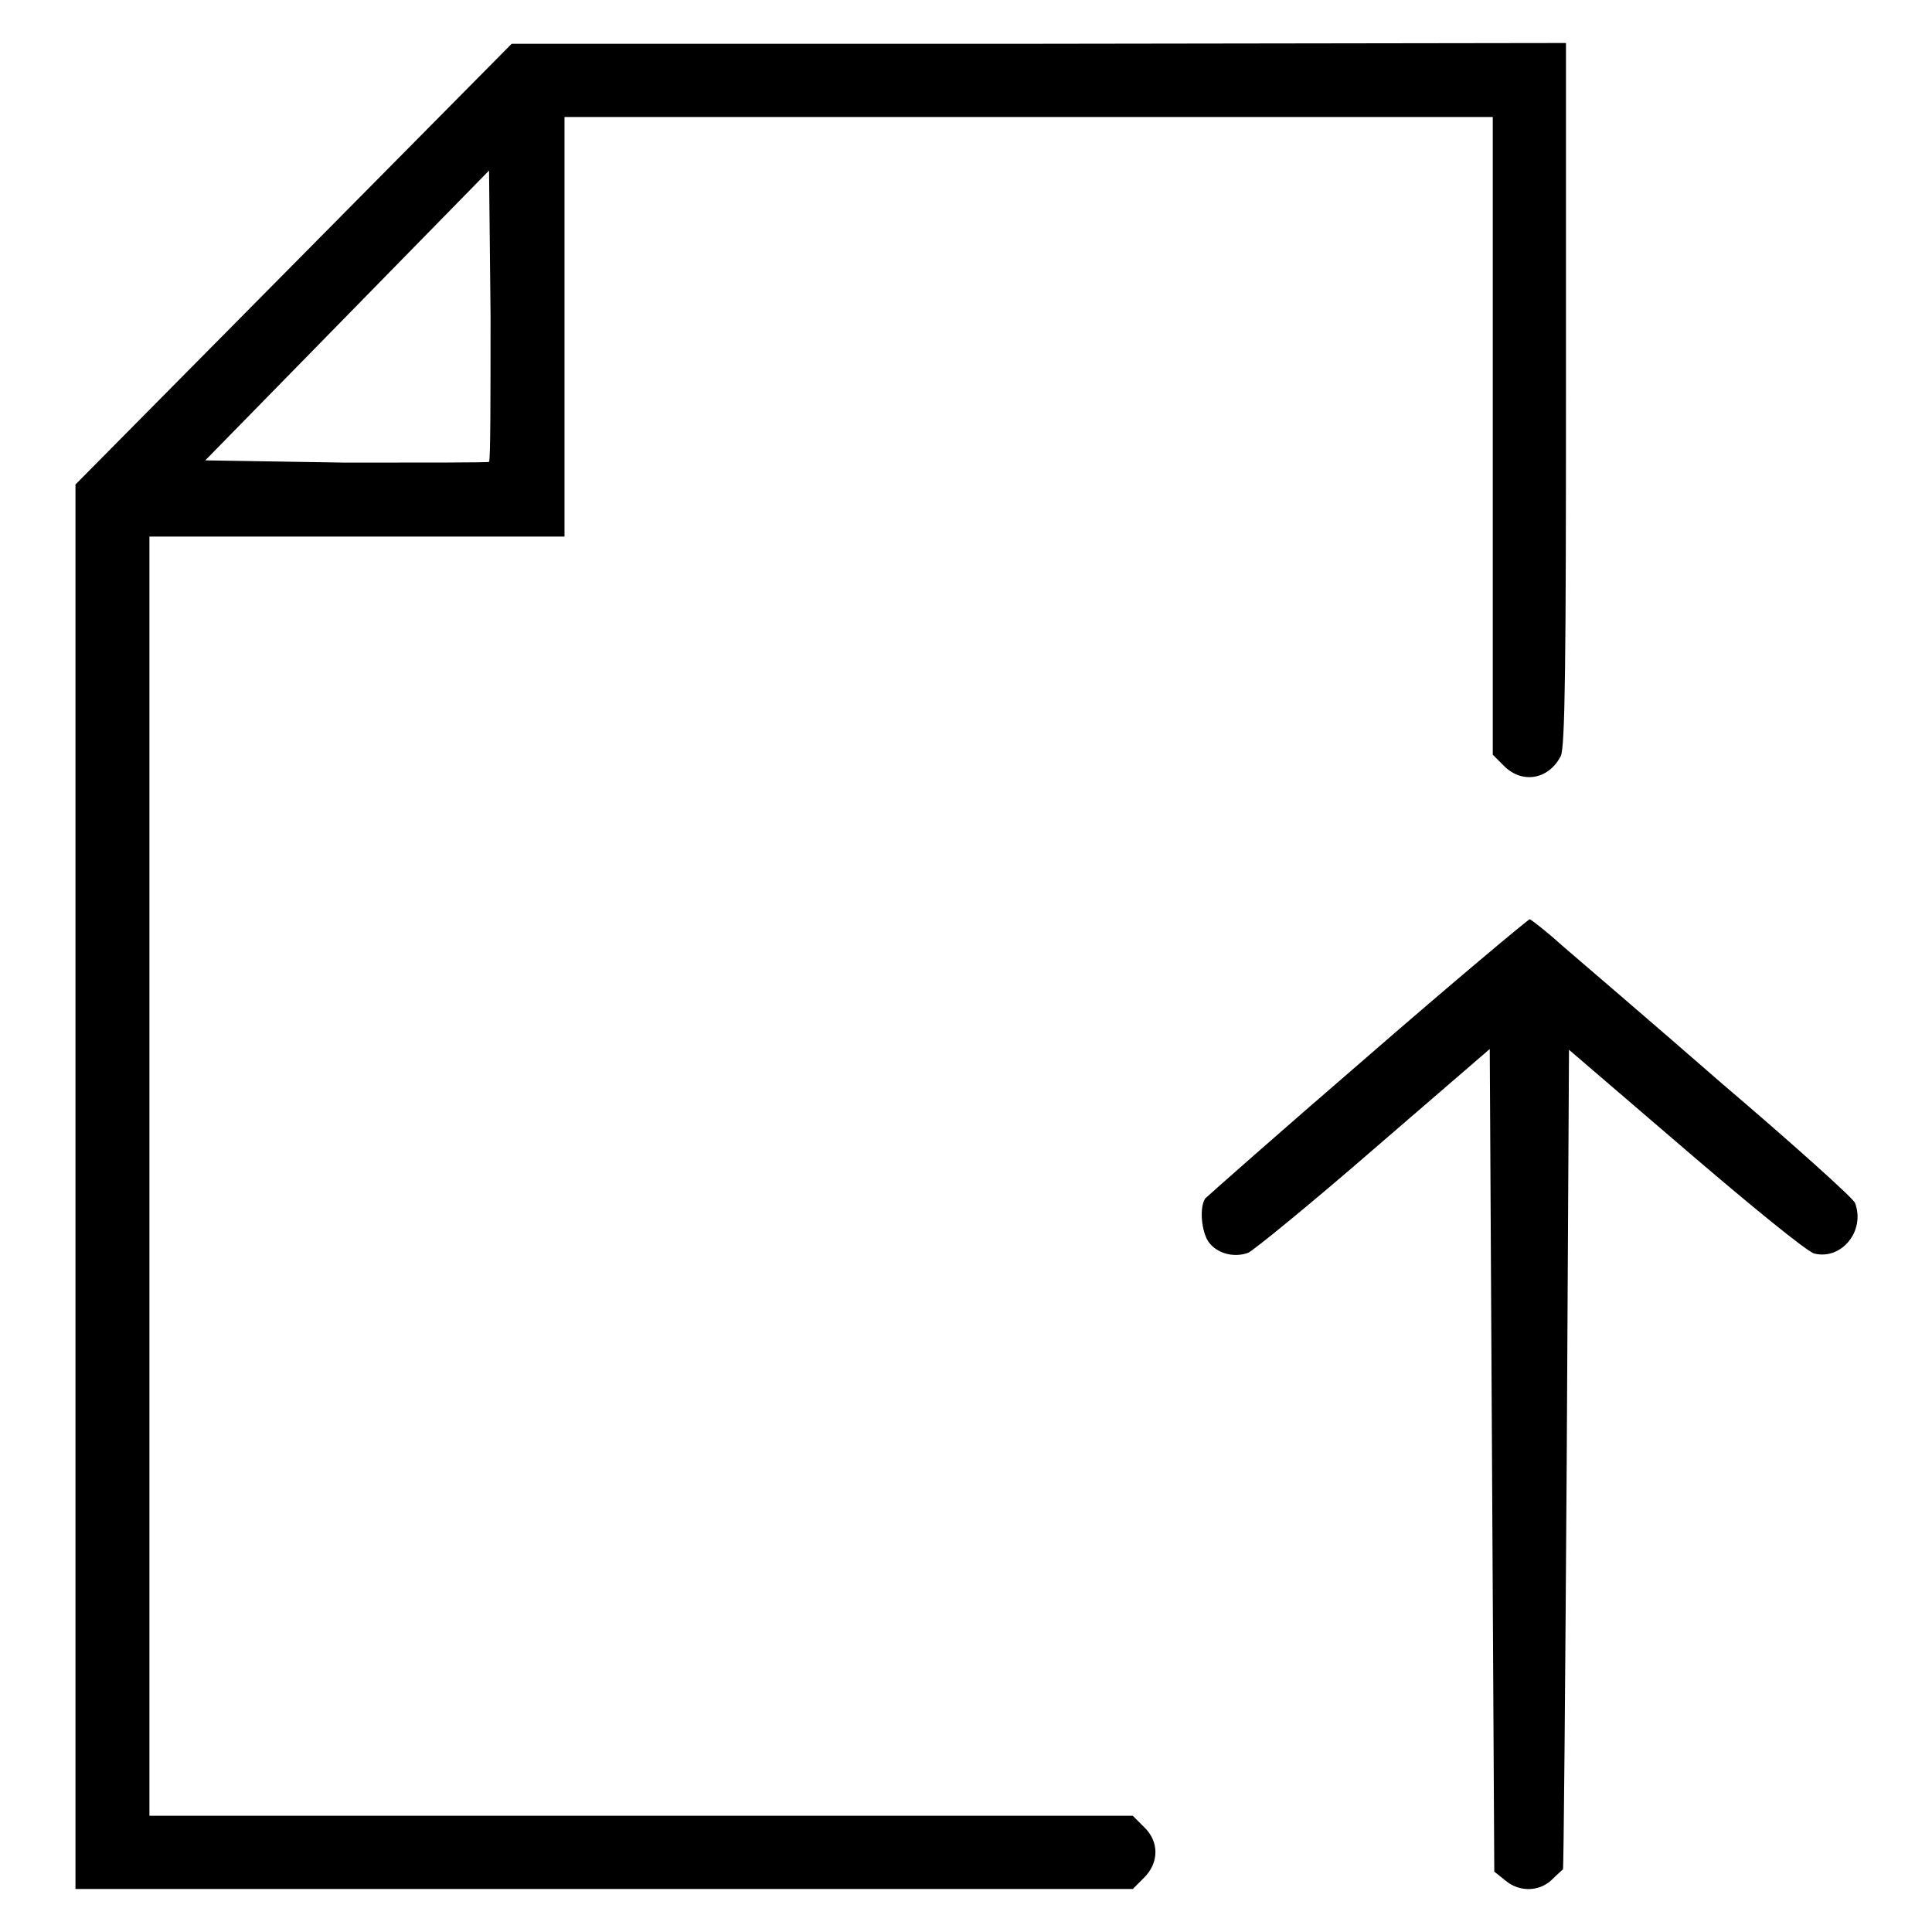
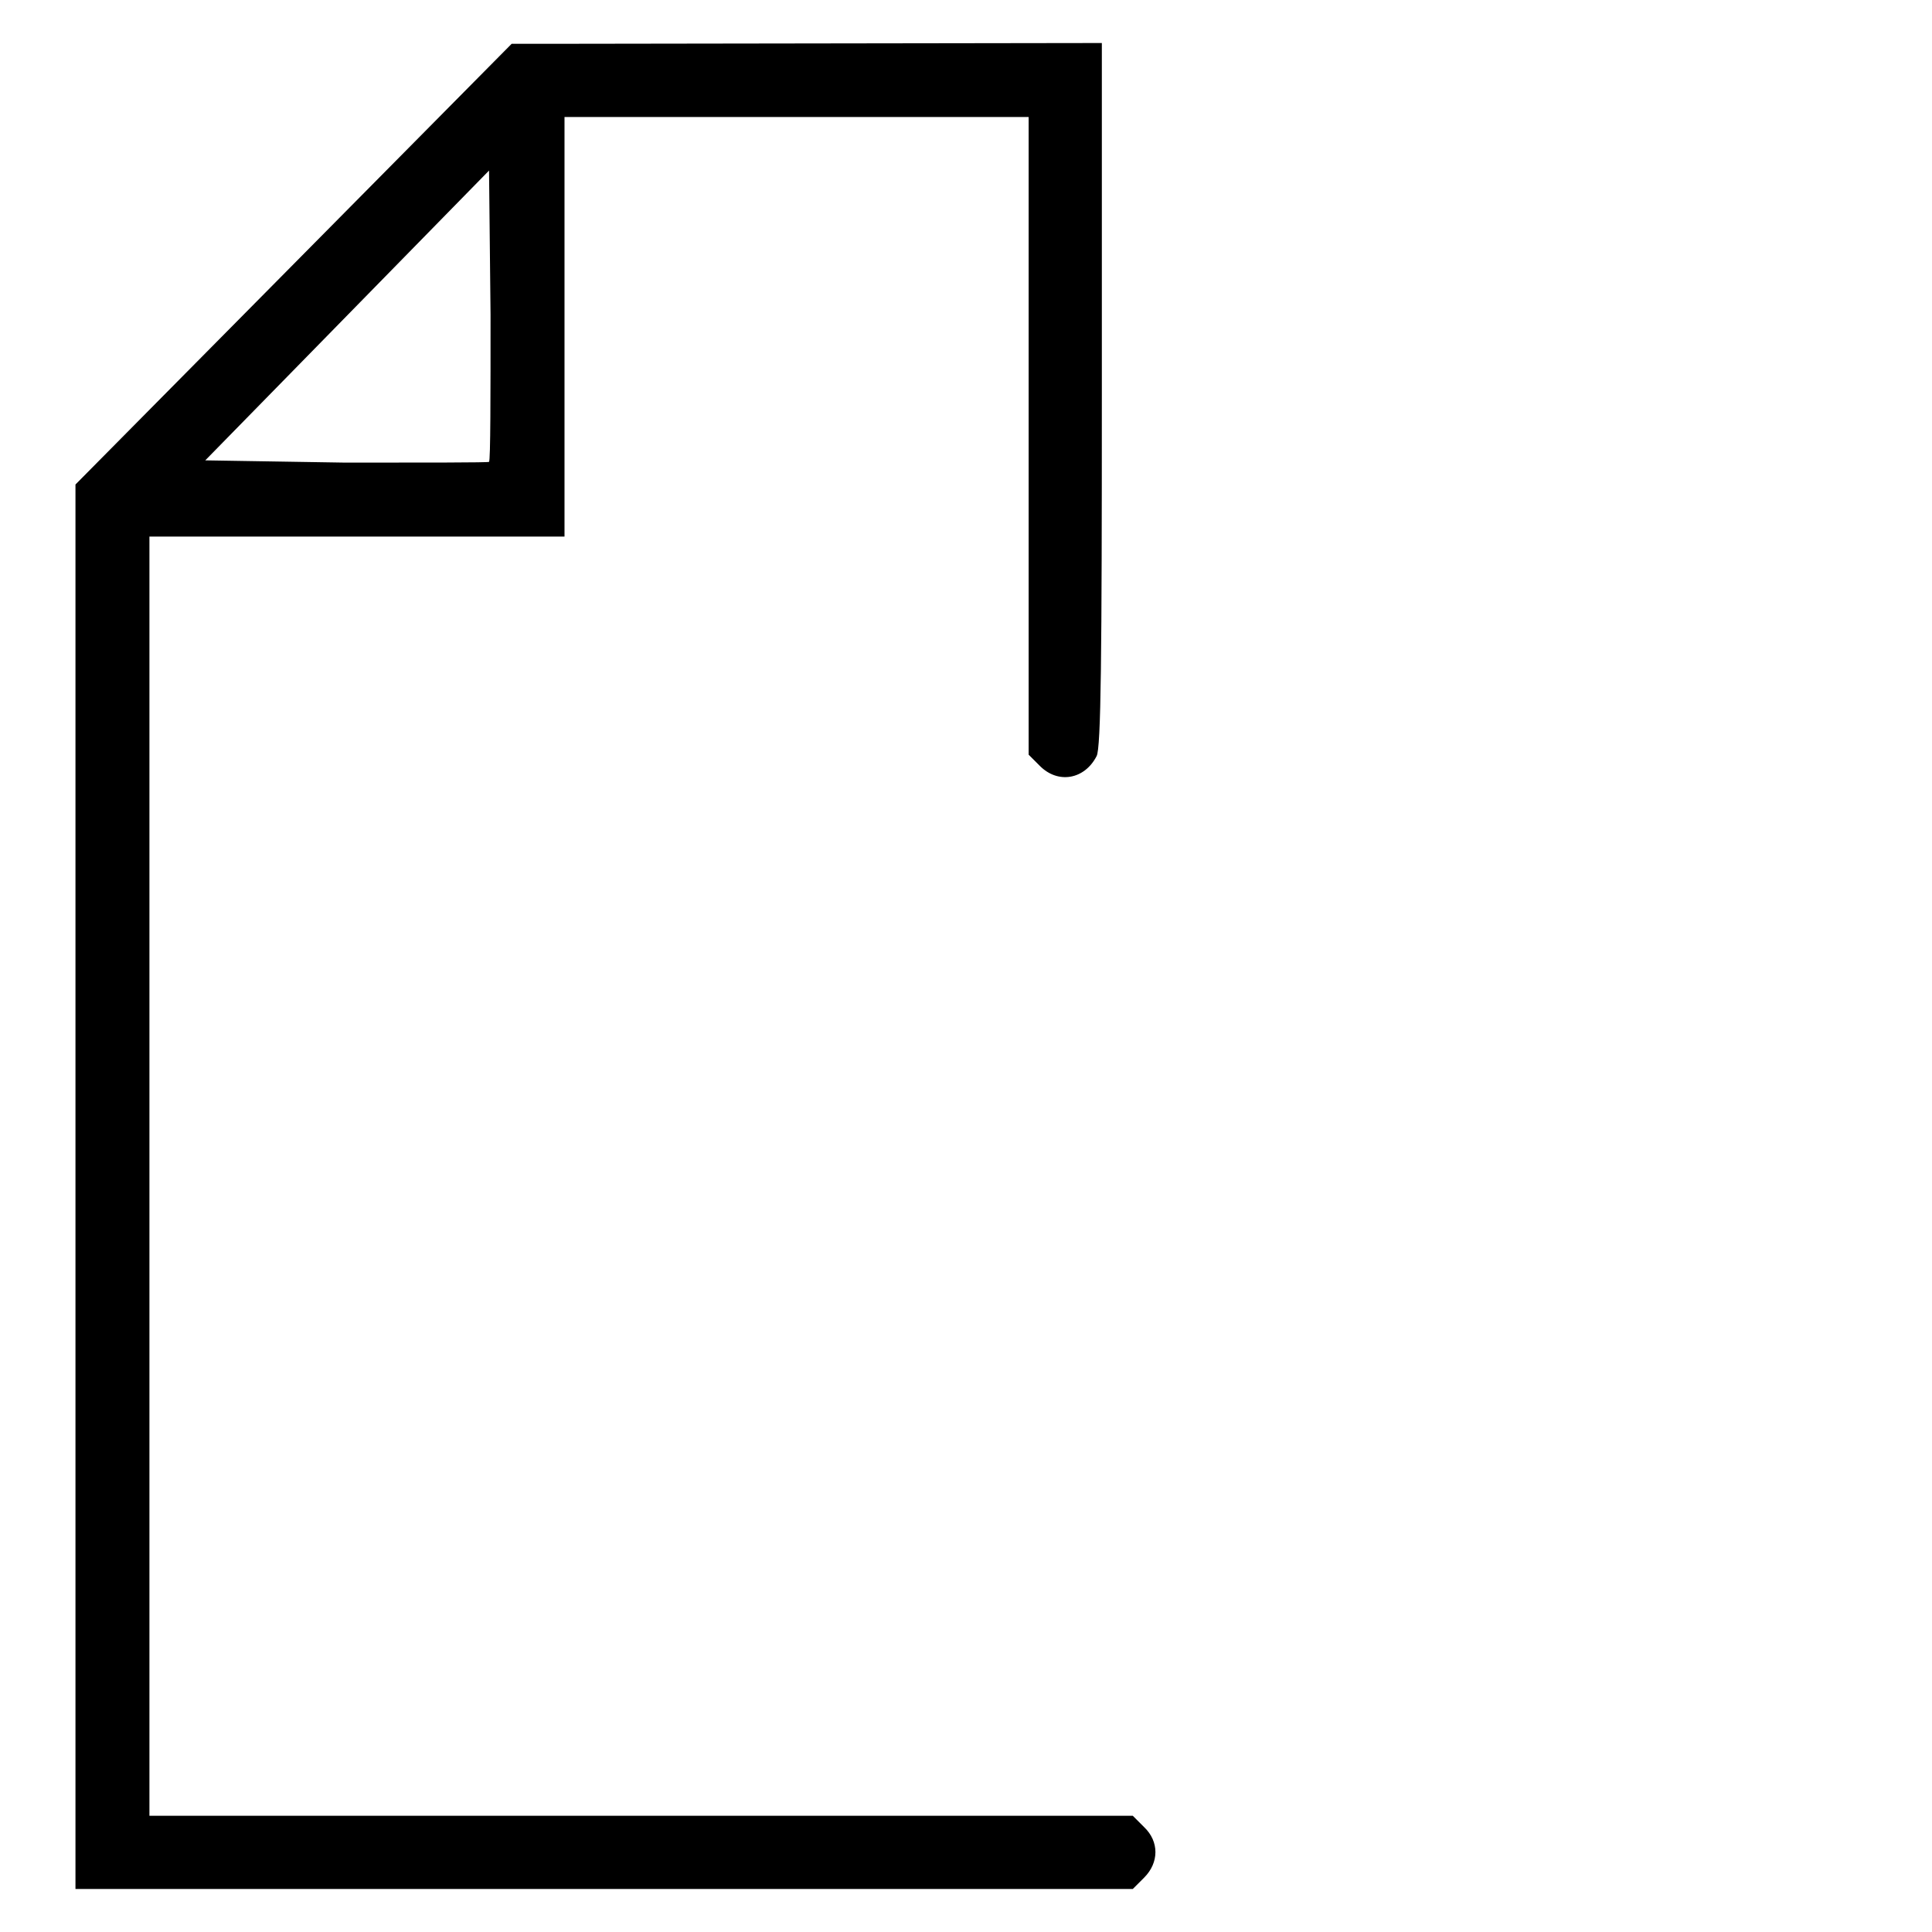
<svg xmlns="http://www.w3.org/2000/svg" version="1.1" x="0px" y="0px" viewBox="0 0 256 256" enable-background="new 0 0 256 256" xml:space="preserve">
  <g>
    <g>
      <g>
-         <path fill="#000000" d="M38.9,35L10,64.2v93.1v93h70h70.1l1.5-1.5c2-2,2-4.8,0-6.7l-1.5-1.5H84.9H19.8v-84.7V71.1h27.5h27.5V43.3V15.5h61.5h61.5v42.2v42.3l1.5,1.5c2.4,2.4,5.9,1.8,7.5-1.3c0.6-1,0.7-13.6,0.7-47.8V5.7l-69.8,0.1L67.8,5.8L38.9,35z M64.8,61.2c-0.1,0.1-8.7,0.1-19,0.1L27.2,61L46,41.8l18.8-19.2l0.2,19.1C65,52.3,65,61,64.8,61.2z" />
-         <path fill="#000000" d="M181.2,140c-11.6,10-21.2,18.5-21.5,18.8c-0.8,1.2-0.5,4.3,0.4,5.7c1.1,1.6,3.4,2.2,5.3,1.5c0.8-0.4,8.3-6.5,16.7-13.8l15.3-13.2l0.3,54.5L198,248l1.5,1.2c1.8,1.5,4.4,1.5,6.1-0.1c0.7-0.7,1.4-1.3,1.5-1.4c0.1-0.1,0.3-24.5,0.5-54.4l0.3-54.2l15.5,13.3c8.5,7.3,16.1,13.5,17,13.7c3.6,0.9,6.8-3,5.4-6.7c-0.2-0.6-8.1-7.7-17.6-15.8c-9.4-8.2-19-16.4-21.2-18.3c-2.2-2-4.2-3.5-4.3-3.5C202.4,121.9,192.7,130,181.2,140z" />
+         <path fill="#000000" d="M38.9,35L10,64.2v93.1v93h70h70.1l1.5-1.5c2-2,2-4.8,0-6.7l-1.5-1.5H84.9H19.8v-84.7V71.1h27.5h27.5V43.3V15.5h61.5v42.2v42.3l1.5,1.5c2.4,2.4,5.9,1.8,7.5-1.3c0.6-1,0.7-13.6,0.7-47.8V5.7l-69.8,0.1L67.8,5.8L38.9,35z M64.8,61.2c-0.1,0.1-8.7,0.1-19,0.1L27.2,61L46,41.8l18.8-19.2l0.2,19.1C65,52.3,65,61,64.8,61.2z" />
      </g>
    </g>
  </g>
</svg>